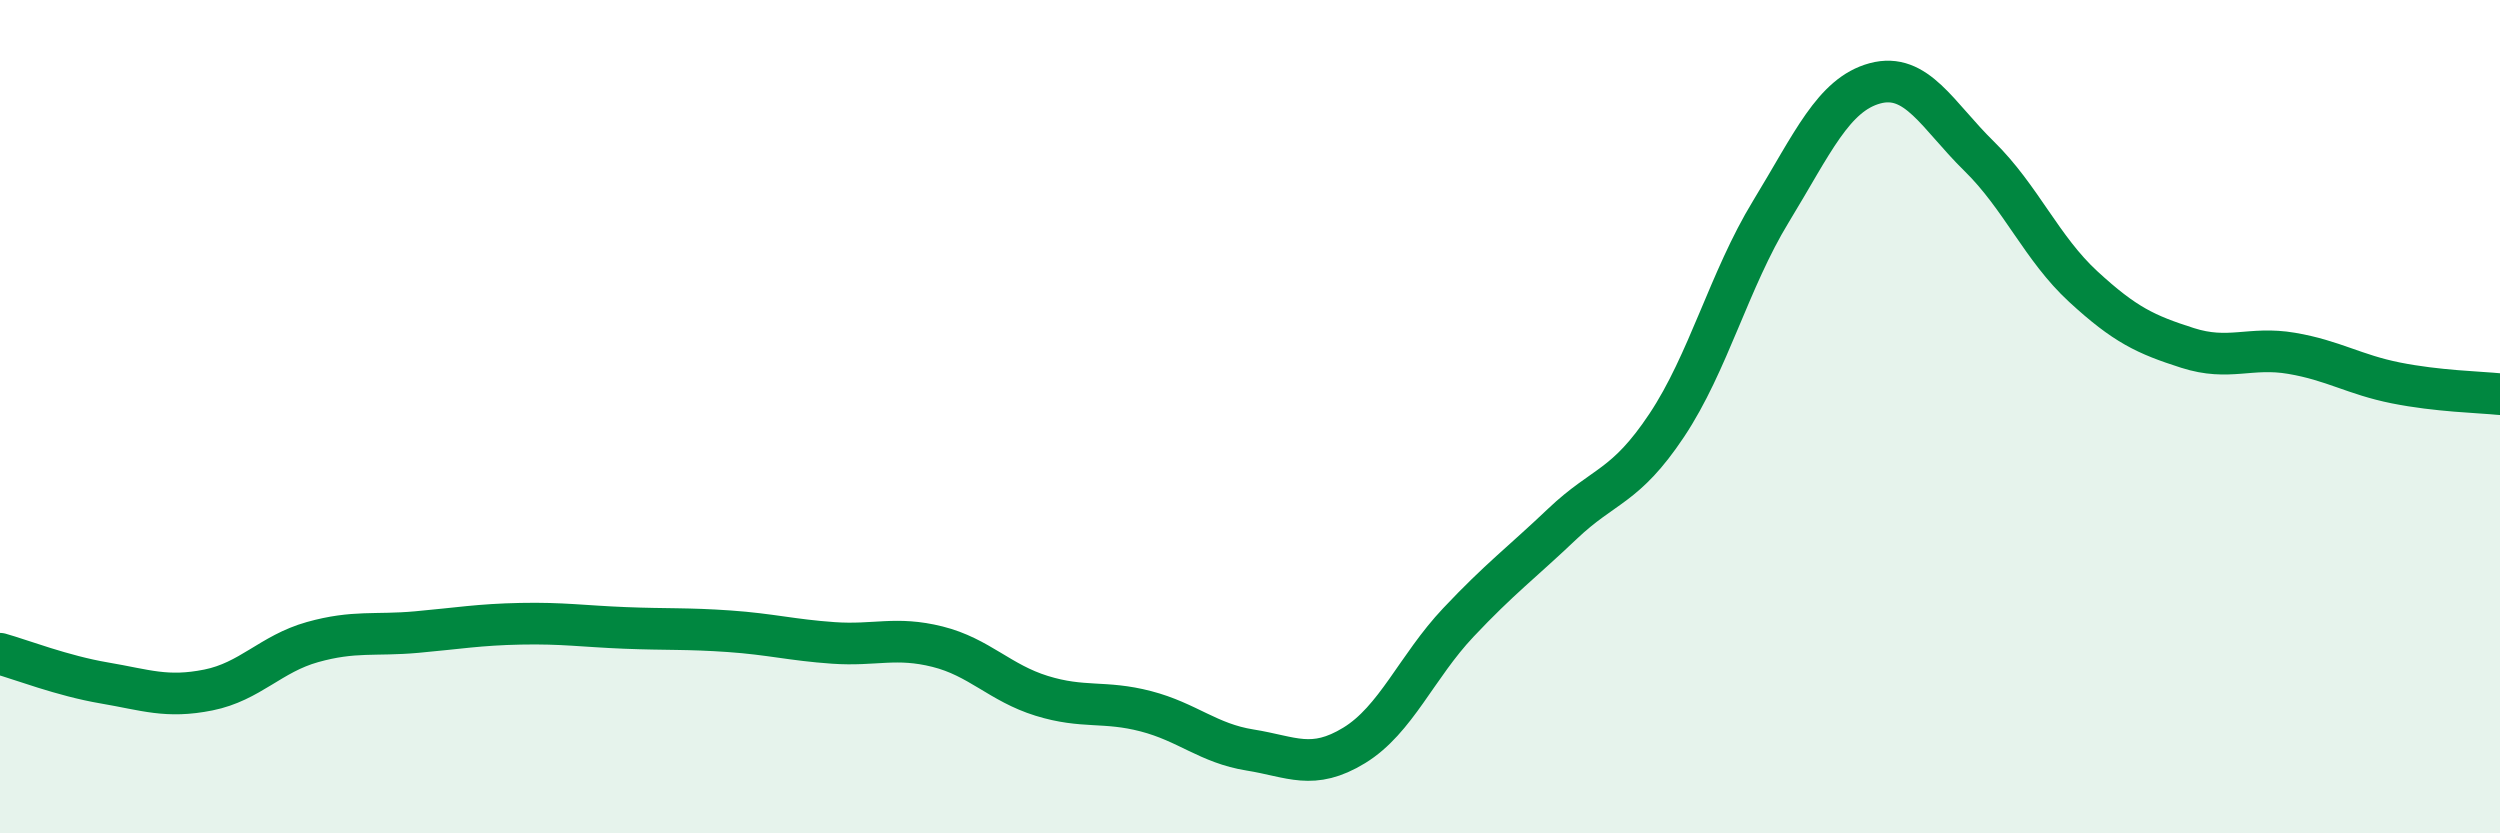
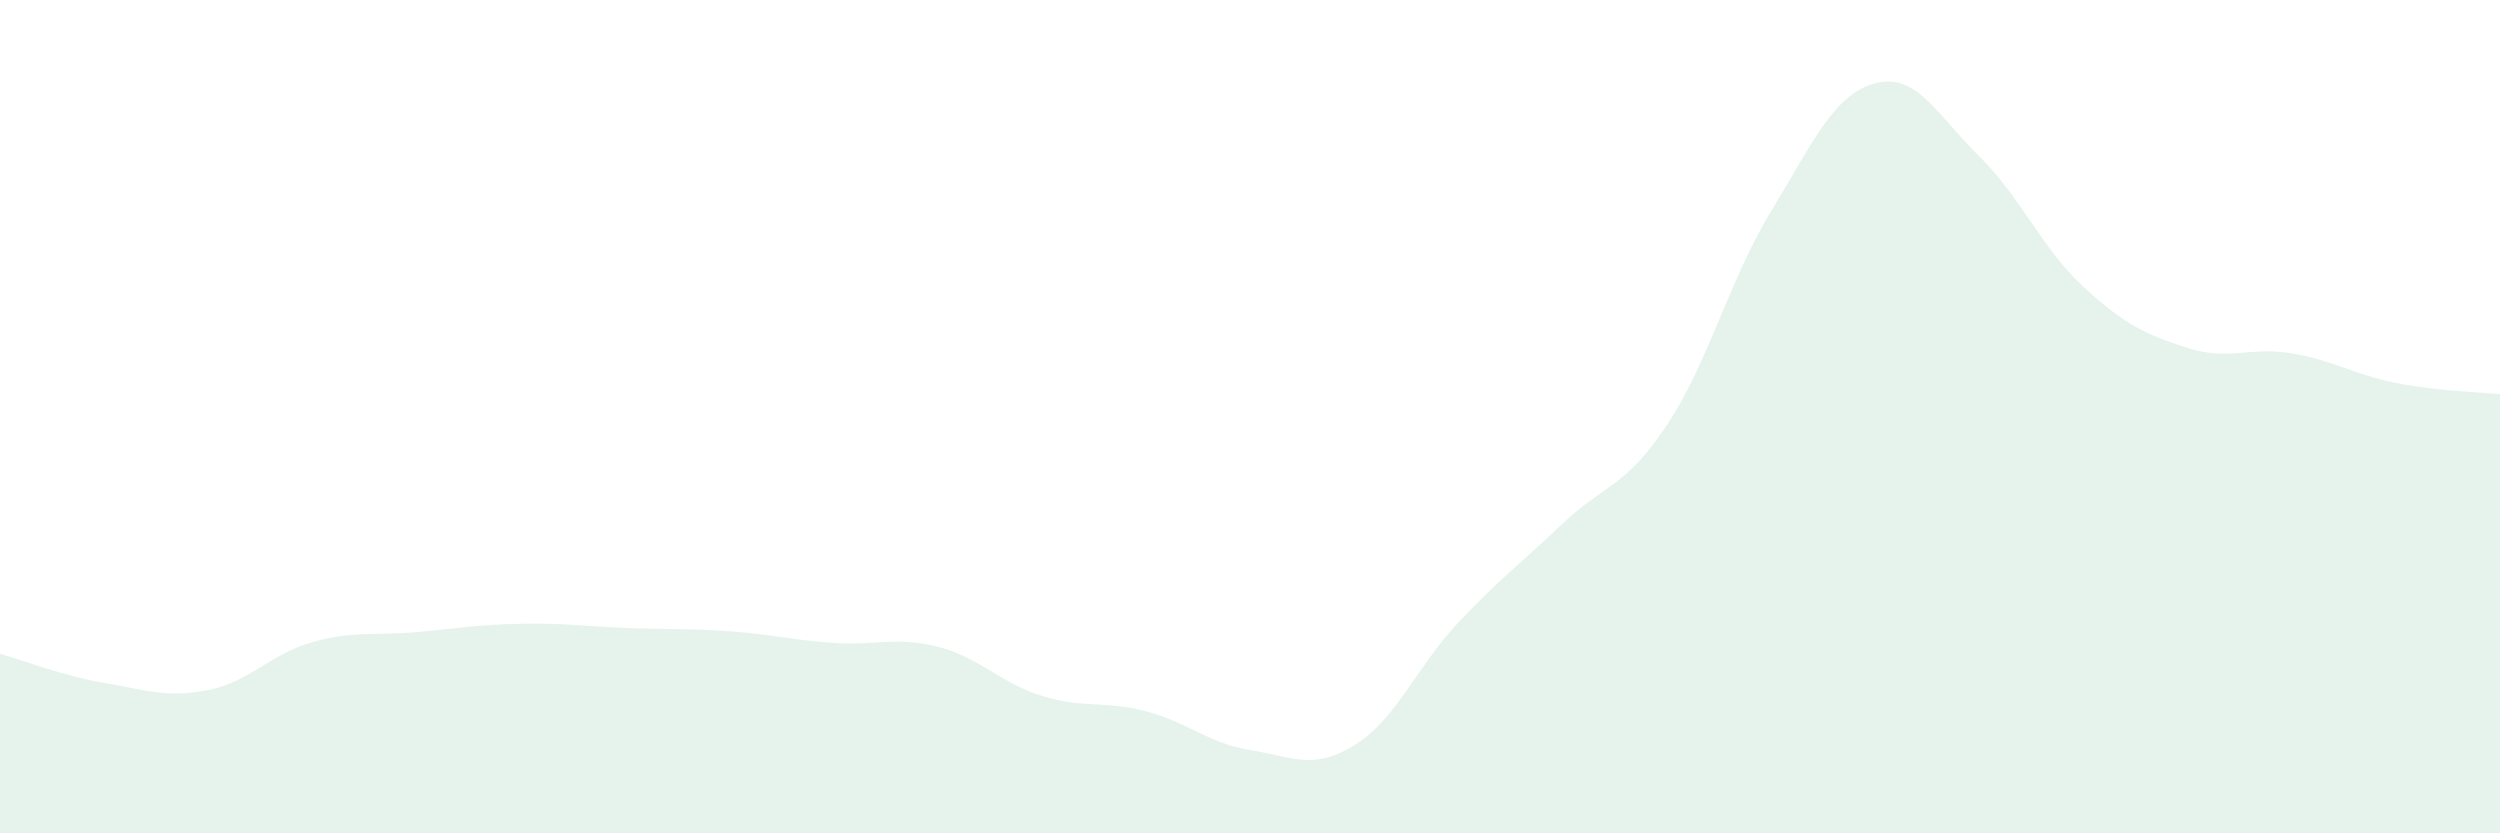
<svg xmlns="http://www.w3.org/2000/svg" width="60" height="20" viewBox="0 0 60 20">
  <path d="M 0,15.69 C 0.5,15.83 1.5,16.22 2.5,16.39 C 3.5,16.56 4,16.76 5,16.56 C 6,16.36 6.5,15.69 7.5,15.41 C 8.5,15.13 9,15.26 10,15.17 C 11,15.08 11.5,14.99 12.5,14.97 C 13.5,14.95 14,15.03 15,15.07 C 16,15.11 16.5,15.08 17.5,15.15 C 18.5,15.22 19,15.36 20,15.43 C 21,15.5 21.5,15.27 22.5,15.52 C 23.5,15.77 24,16.39 25,16.7 C 26,17.01 26.5,16.81 27.5,17.07 C 28.5,17.33 29,17.84 30,18 C 31,18.16 31.5,18.5 32.5,17.89 C 33.5,17.28 34,16 35,14.94 C 36,13.88 36.5,13.52 37.5,12.57 C 38.5,11.62 39,11.71 40,10.21 C 41,8.71 41.5,6.72 42.5,5.08 C 43.5,3.44 44,2.27 45,2 C 46,1.73 46.5,2.77 47.5,3.75 C 48.5,4.73 49,5.96 50,6.88 C 51,7.8 51.5,8.03 52.5,8.35 C 53.5,8.67 54,8.31 55,8.48 C 56,8.65 56.5,8.99 57.5,9.19 C 58.5,9.39 59.5,9.41 60,9.46L60 20L0 20Z" fill="#008740" opacity="0.1" stroke-linecap="round" stroke-linejoin="round" />
-   <path d="M 0,15.69 C 0.5,15.83 1.5,16.22 2.5,16.39 C 3.5,16.56 4,16.76 5,16.56 C 6,16.36 6.5,15.69 7.5,15.41 C 8.5,15.13 9,15.26 10,15.17 C 11,15.08 11.5,14.99 12.5,14.97 C 13.5,14.95 14,15.03 15,15.07 C 16,15.11 16.5,15.08 17.5,15.15 C 18.5,15.22 19,15.36 20,15.43 C 21,15.5 21.5,15.27 22.5,15.52 C 23.5,15.77 24,16.39 25,16.7 C 26,17.01 26.5,16.81 27.5,17.07 C 28.5,17.33 29,17.84 30,18 C 31,18.16 31.5,18.5 32.5,17.89 C 33.5,17.28 34,16 35,14.94 C 36,13.88 36.5,13.52 37.5,12.57 C 38.5,11.62 39,11.71 40,10.21 C 41,8.71 41.5,6.72 42.5,5.08 C 43.5,3.44 44,2.27 45,2 C 46,1.73 46.5,2.77 47.5,3.75 C 48.5,4.73 49,5.96 50,6.88 C 51,7.8 51.5,8.03 52.5,8.35 C 53.5,8.67 54,8.31 55,8.48 C 56,8.65 56.5,8.99 57.5,9.19 C 58.5,9.39 59.5,9.41 60,9.46" stroke="#008740" stroke-width="1" fill="none" stroke-linecap="round" stroke-linejoin="round" />
</svg>